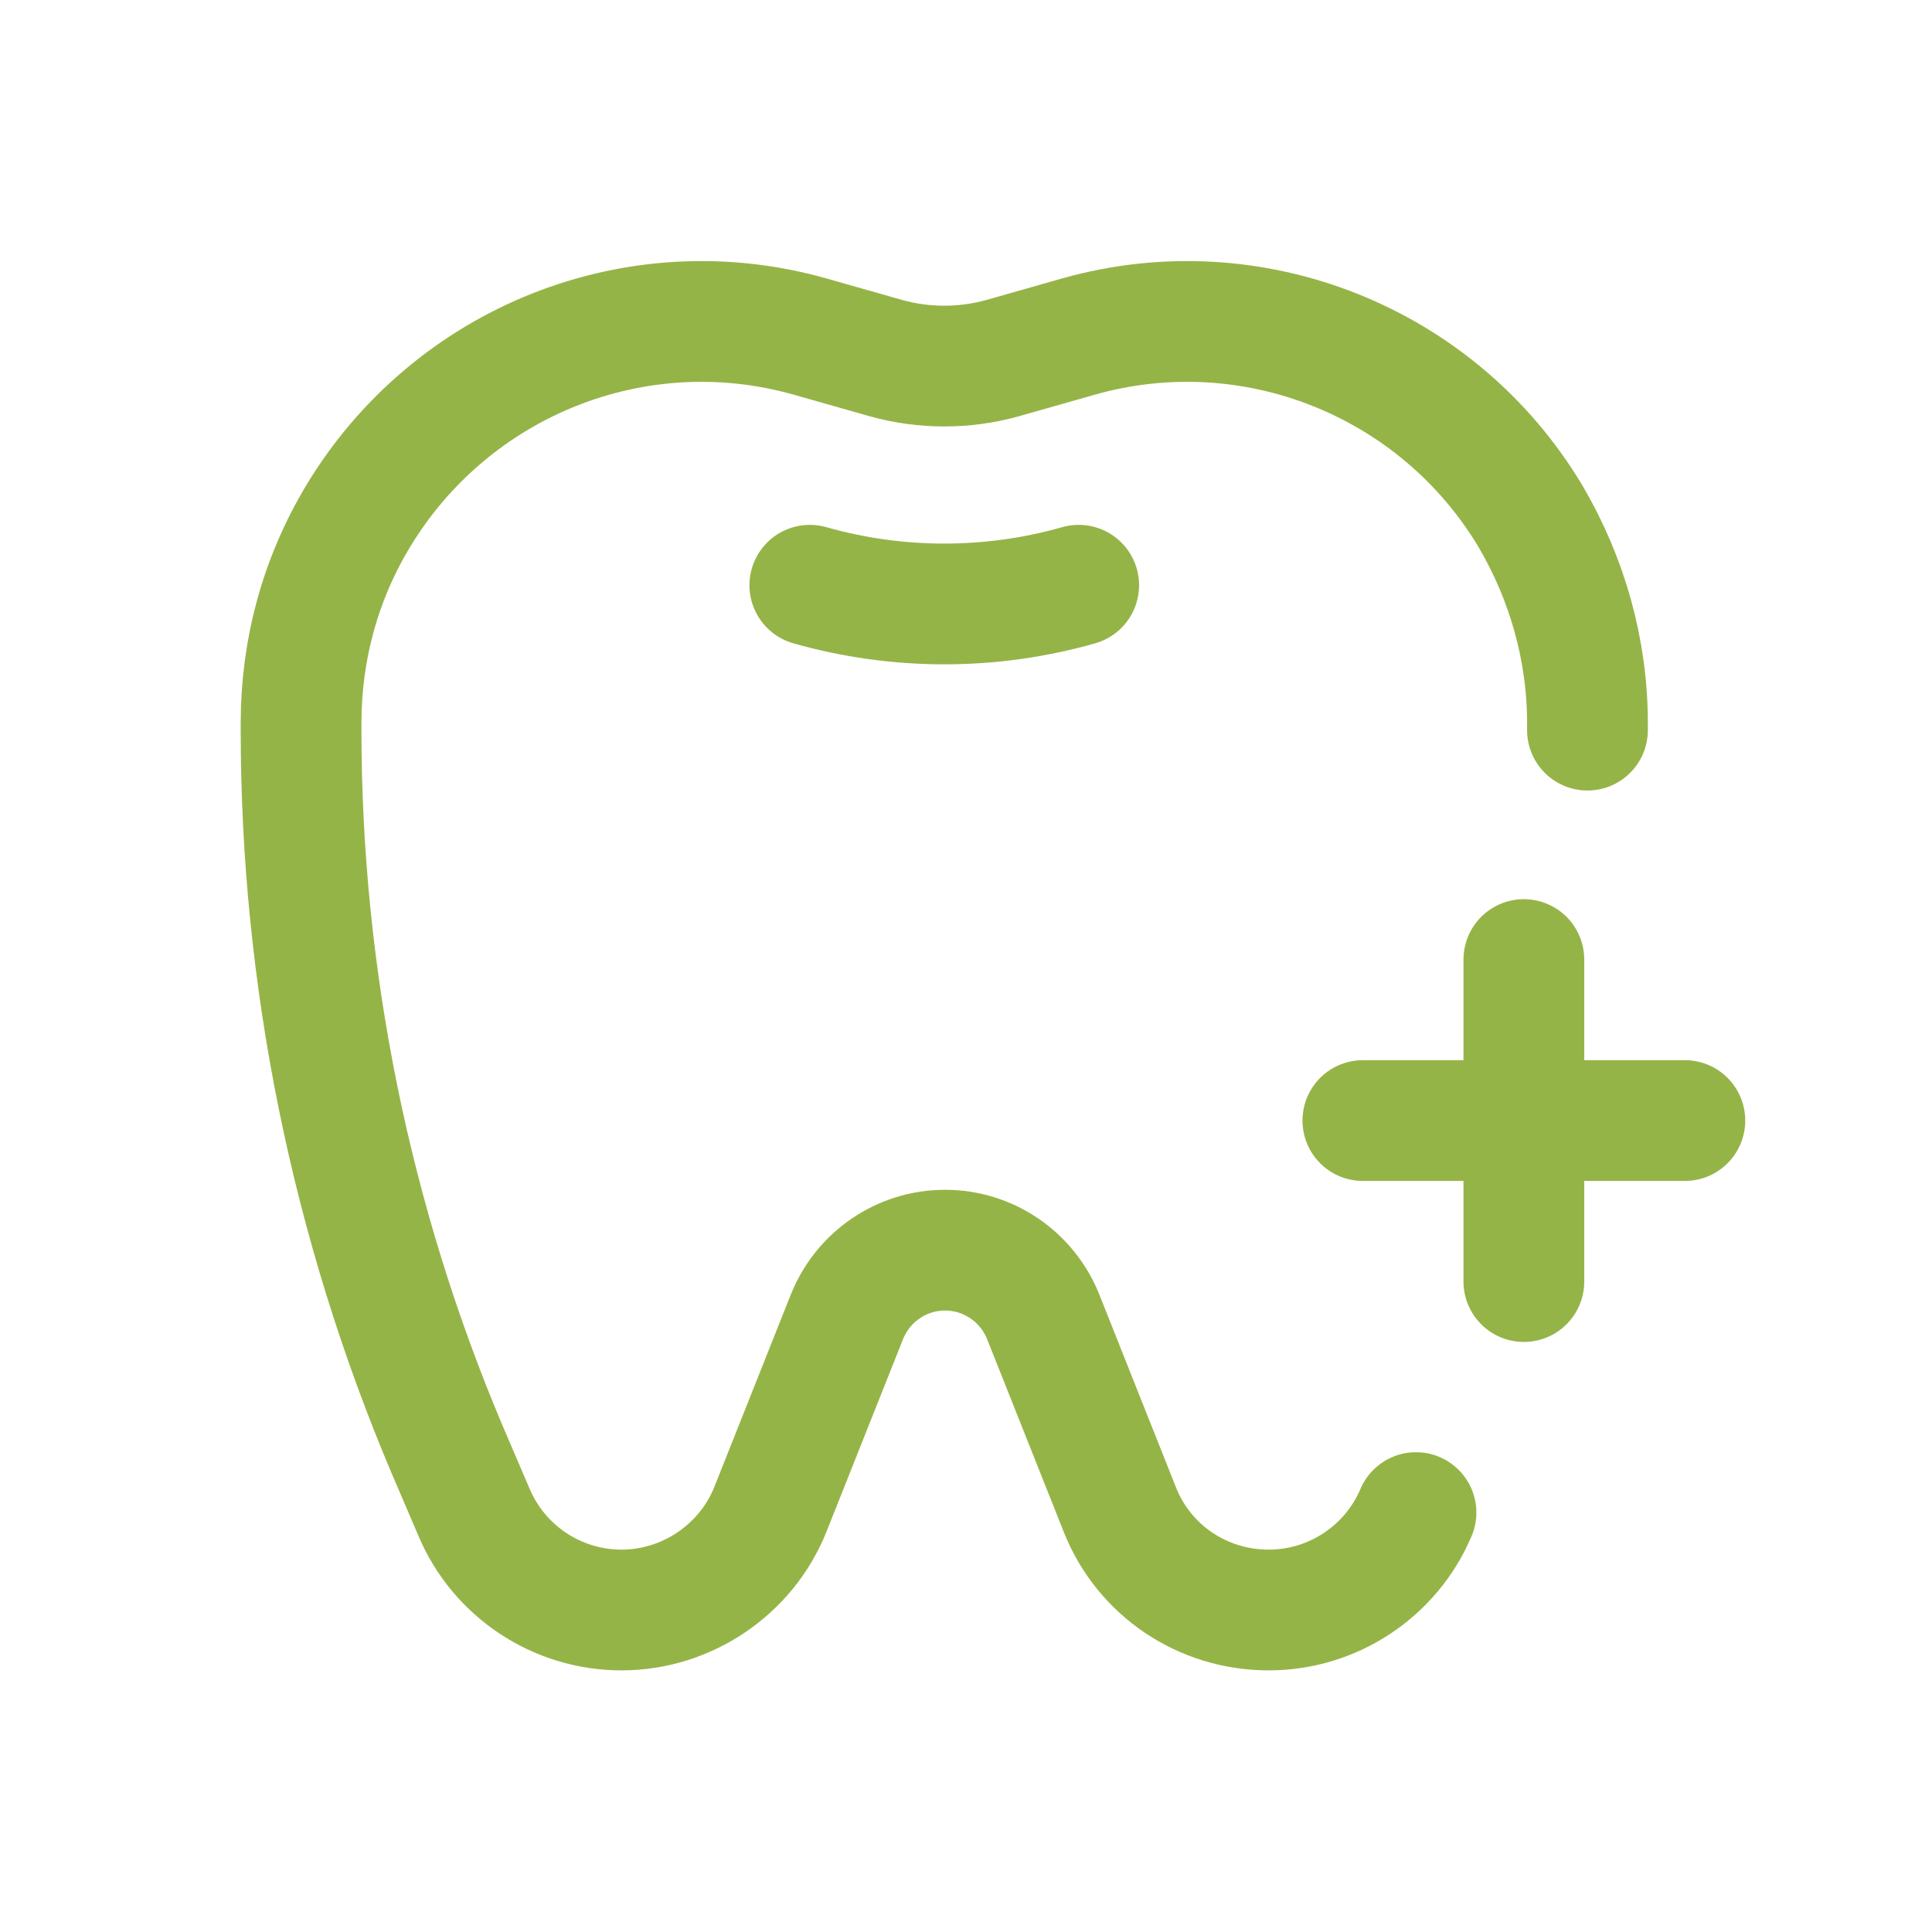
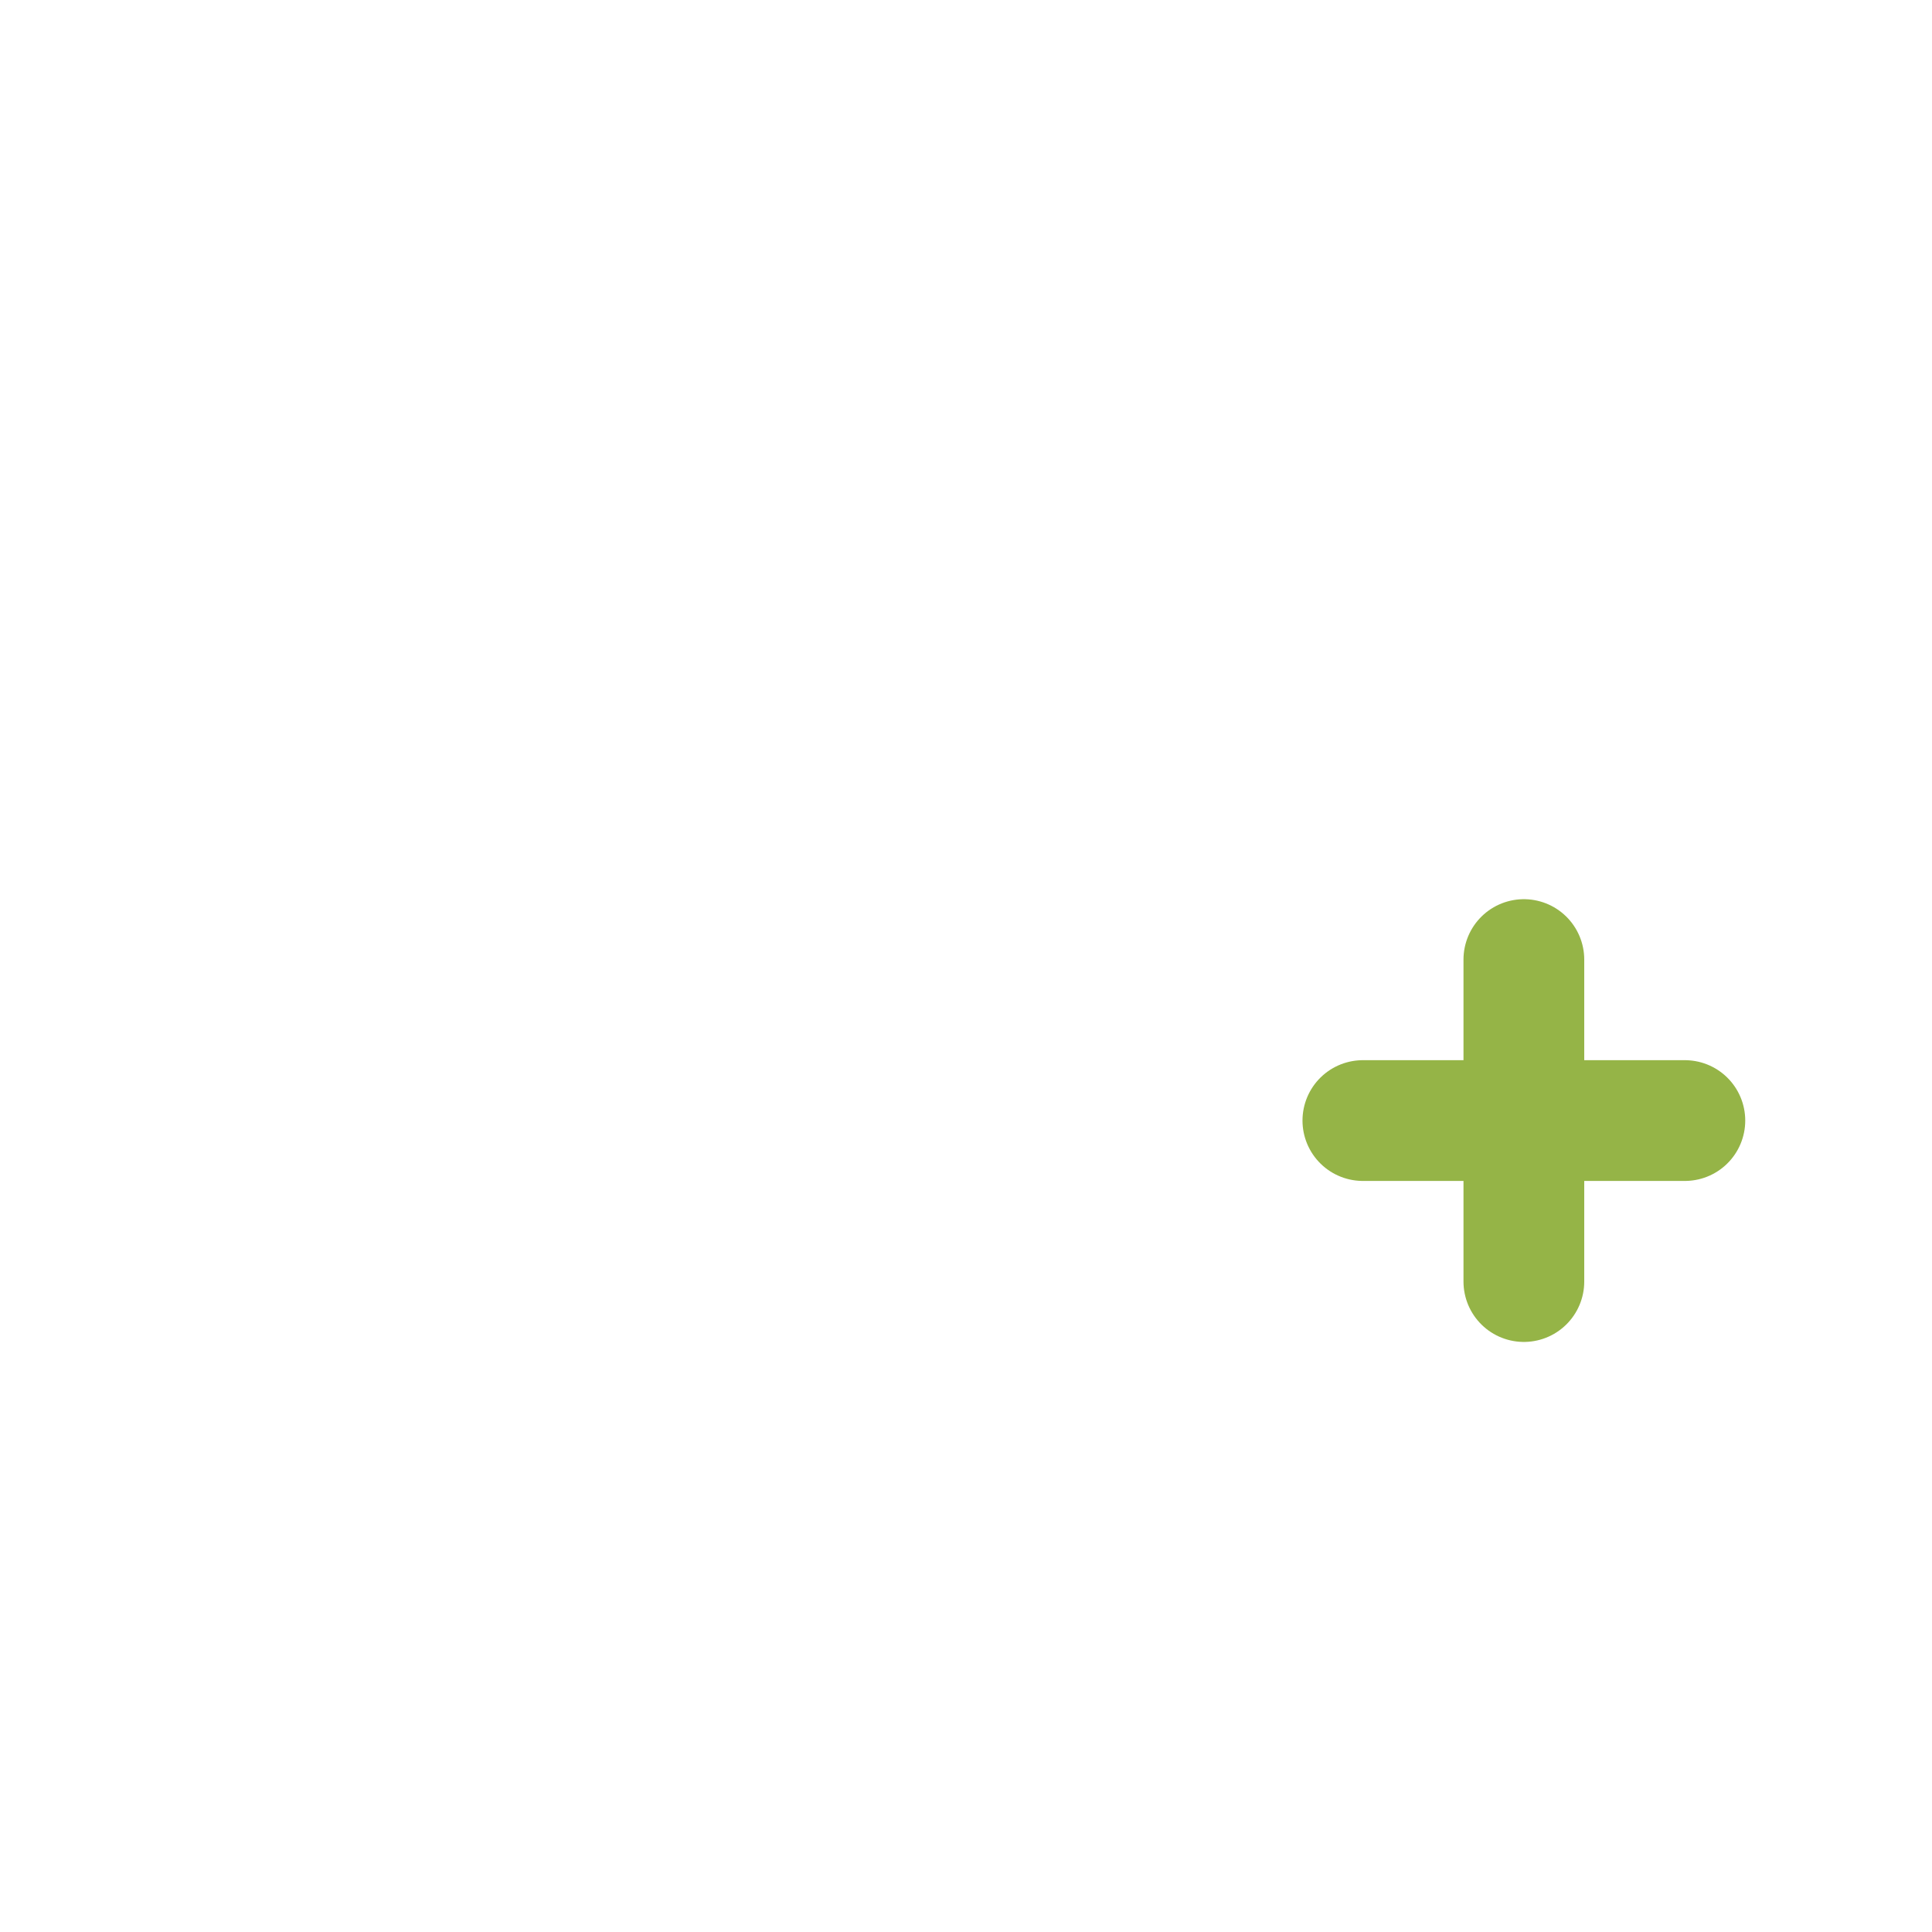
<svg xmlns="http://www.w3.org/2000/svg" id="a" viewBox="0 0 24 24">
-   <path d="M13.4,7.27c-1.09.31-2.25.31-3.34,0" style="fill:none; stroke:#95b447; stroke-linecap:round; stroke-linejoin:round; stroke-width:1.5px;" />
-   <path d="M19.72,9.07v-.09c0-.9-.25-1.79-.71-2.57h0c-1.15-1.92-3.45-2.84-5.61-2.23l-.95.27c-.47.13-.97.13-1.44,0l-.95-.27c-2.16-.61-4.45.31-5.61,2.23h0c-.47.78-.71,1.66-.71,2.57v.09c0,3.07.62,6.12,1.82,8.95l.33.77c.31.73,1.03,1.21,1.83,1.21h0c.81,0,1.55-.5,1.85-1.25l.95-2.39c.2-.5.68-.83,1.22-.83h0c.54,0,1.02.33,1.22.83l.95,2.39c.3.76,1.03,1.25,1.85,1.25h0c.8,0,1.52-.48,1.83-1.21" style="fill:none; stroke:#95b447; stroke-linecap:round; stroke-linejoin:round; stroke-width:1.5px;" />
  <line x1="18.93" y1="11.92" x2="18.93" y2="15.92" style="fill:none; stroke:#95b447; stroke-linecap:round; stroke-linejoin:round; stroke-width:1.5px;" />
  <line x1="20.93" y1="13.92" x2="16.93" y2="13.92" style="fill:none; stroke:#95b447; stroke-linecap:round; stroke-linejoin:round; stroke-width:1.5px;" />
</svg>